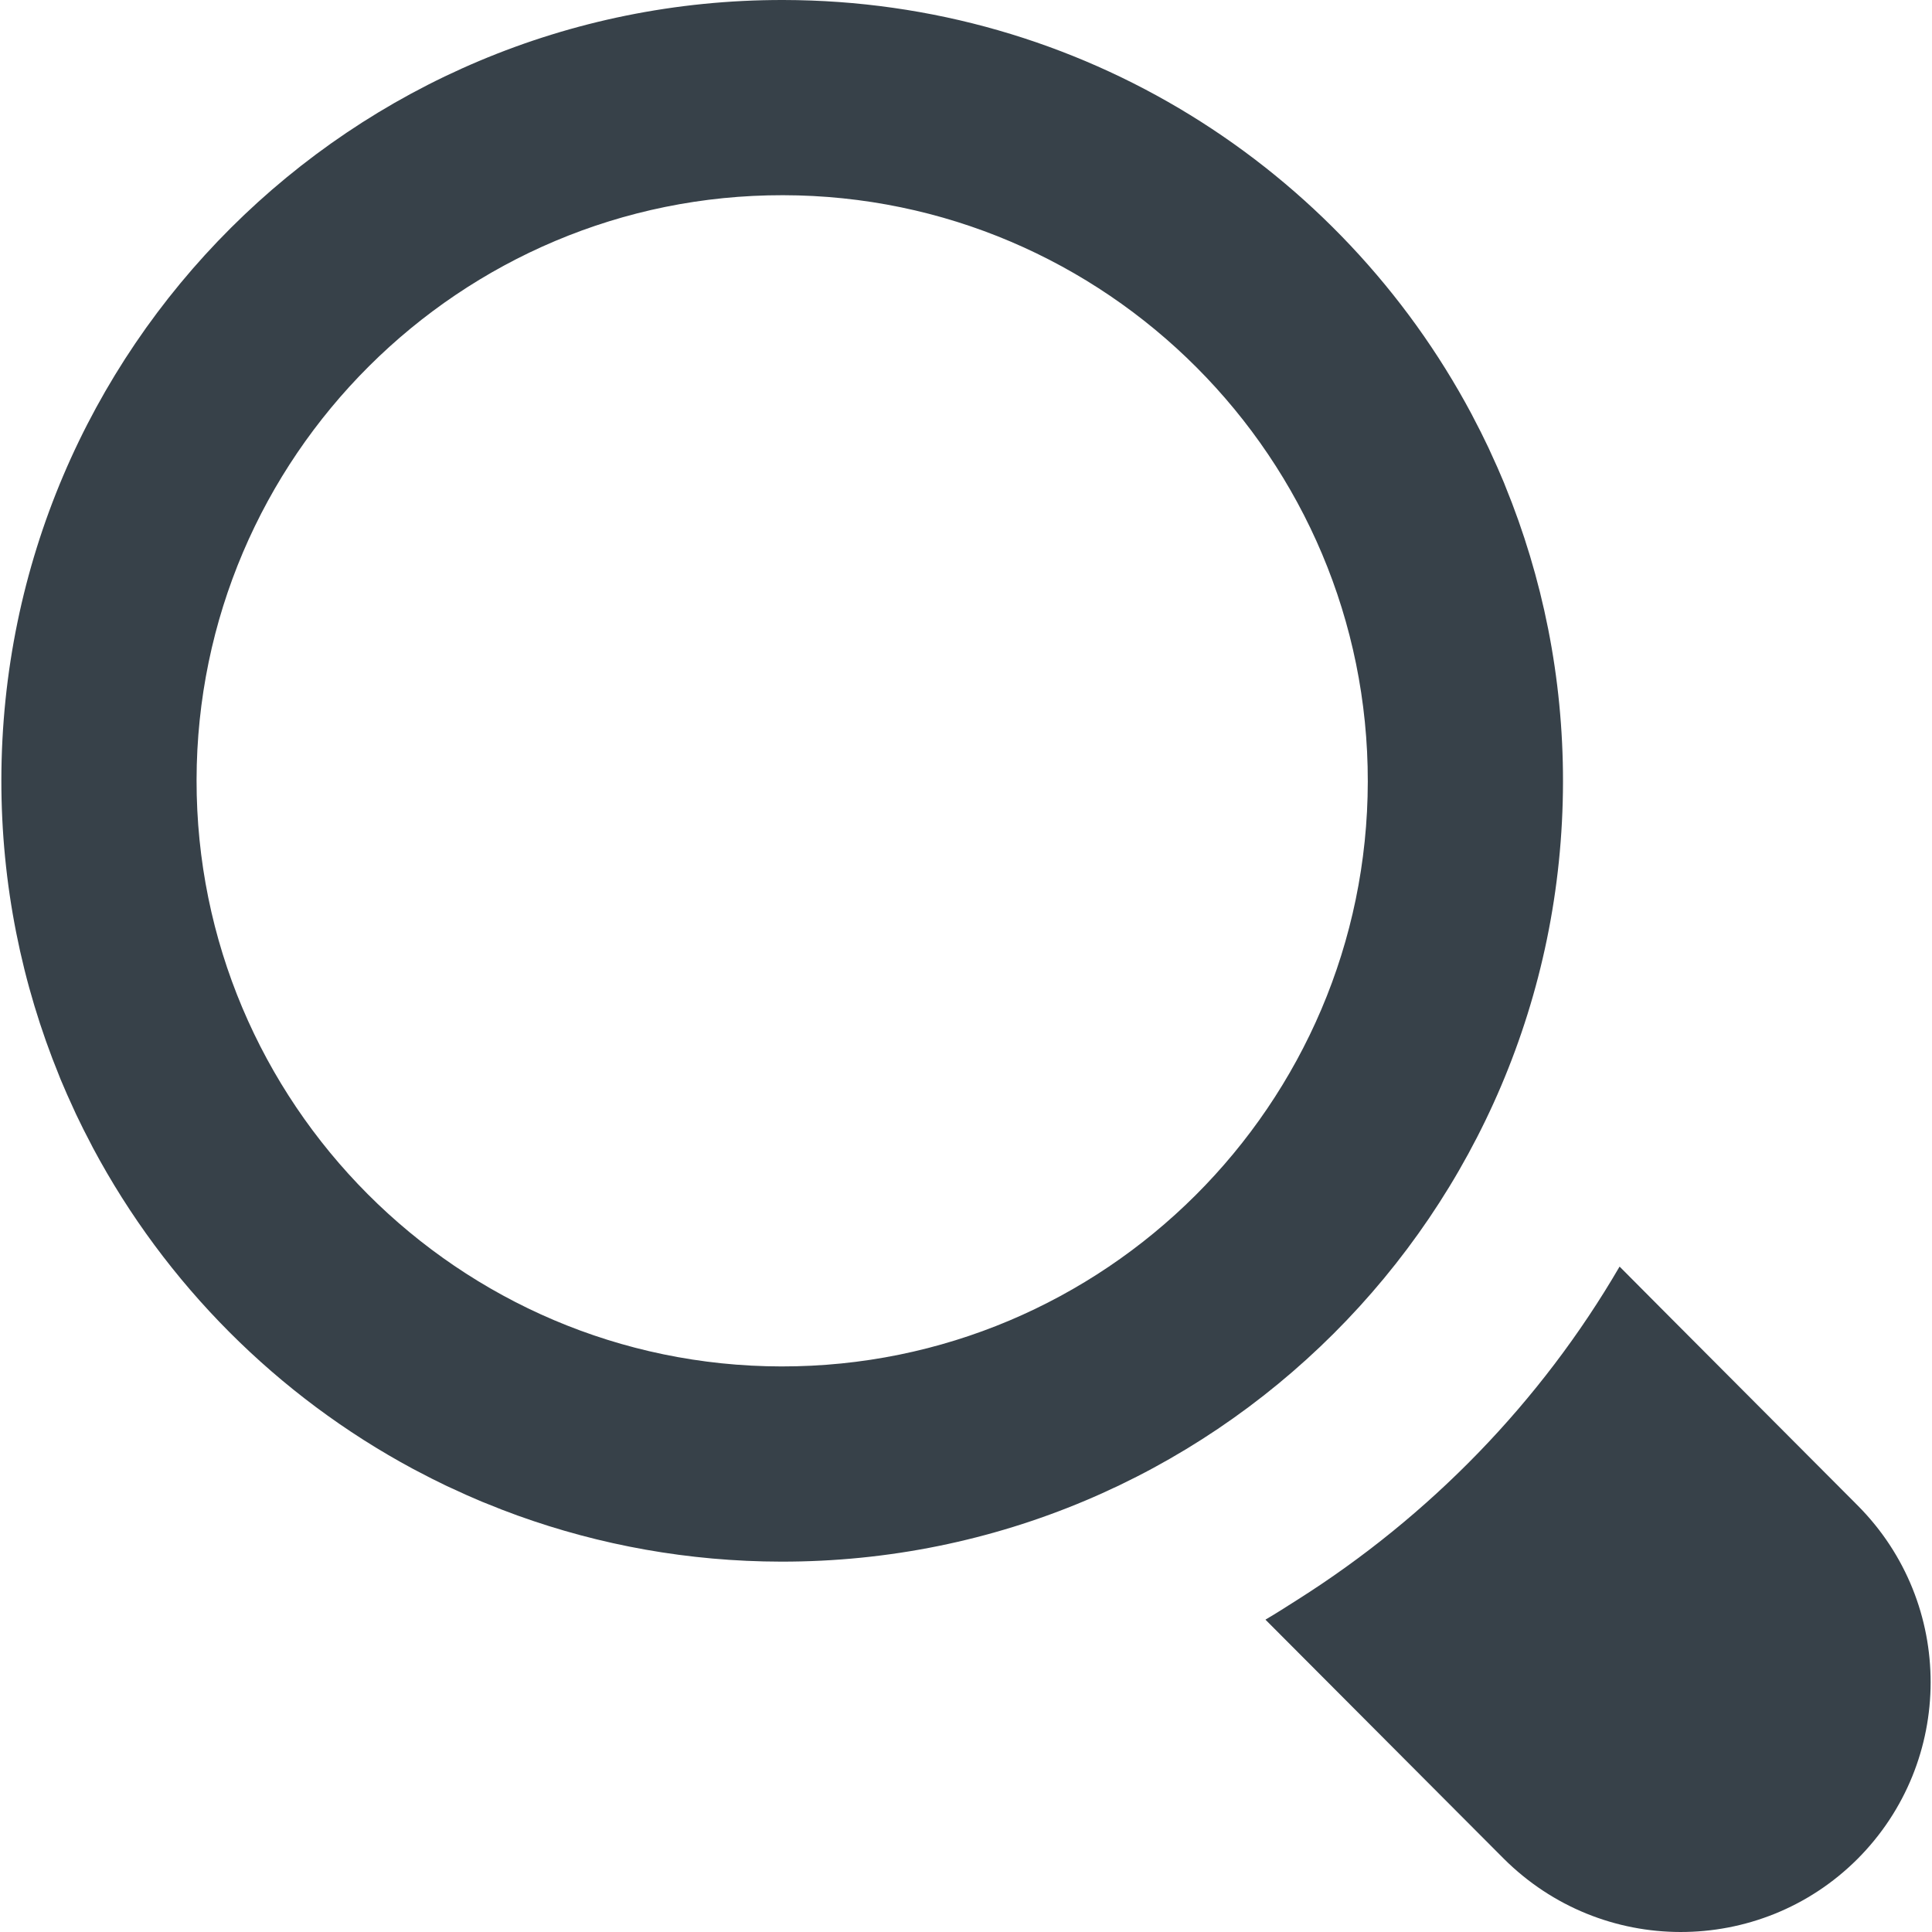
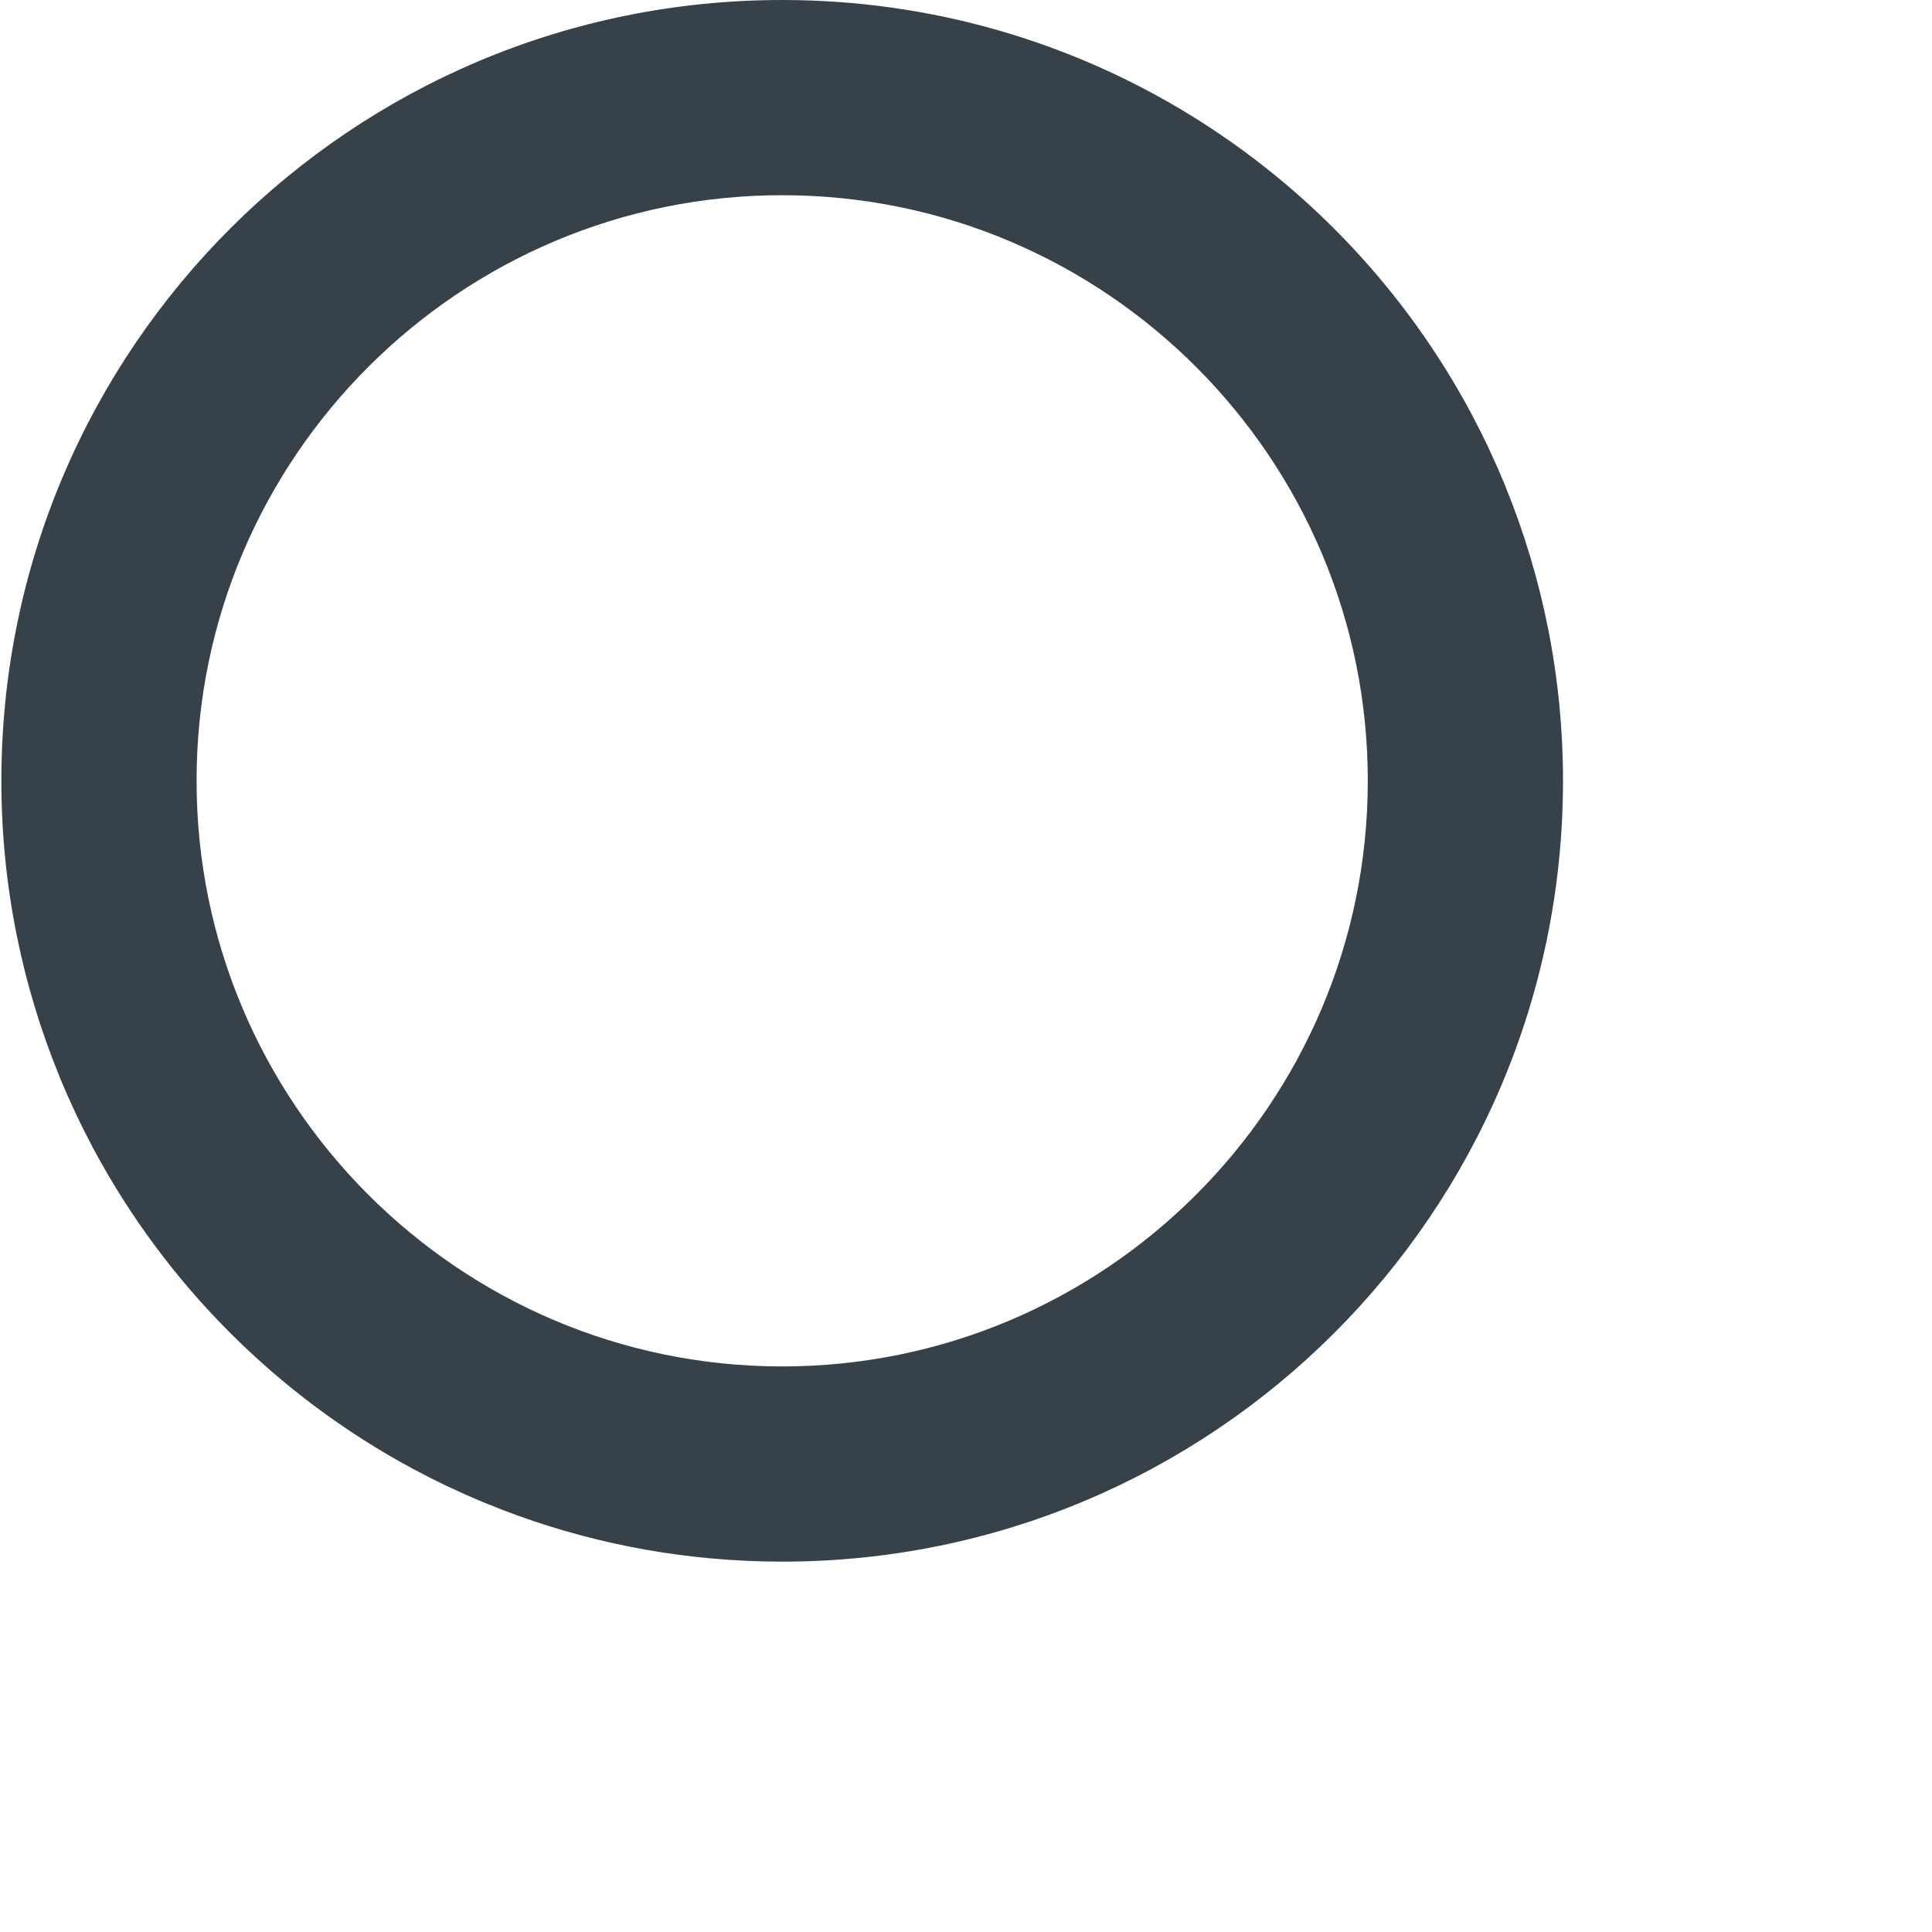
<svg xmlns="http://www.w3.org/2000/svg" version="1.1" id="_x31_0" x="0px" y="0px" viewBox="0 0 512 512" style="width: 256px; height: 256px; opacity: 1;" xml:space="preserve">
  <style type="text/css">
	.st0{fill:#374149;}
</style>
  <g>
-     <path class="st0" d="M492.336,399.004l-50.28-50.434l-12.791-12.856c0,0.008-0.008,0.012-0.008,0.012l-0.061-0.053   c-20.894,35.901-50.361,66.151-85.365,88.282c-2.792,1.754-5.549,3.569-8.41,5.222l0.012,0.012   c-0.025,0.013-0.045,0.033-0.069,0.045l63.144,63.33c12.973,12.924,29.85,19.407,46.817,19.435   c16.97,0.024,33.948-6.41,46.877-19.302C518.064,466.828,518.125,424.946,492.336,399.004z" />
    <path class="st0" d="M118.446,393.831c0.409,0.194,0.825,0.367,1.233,0.558c2.643,1.237,5.298,2.433,7.998,3.56   c0.299,0.126,0.602,0.234,0.906,0.36c2.837,1.168,5.702,2.287,8.604,3.33c0.012,0.004,0.024,0.008,0.036,0.012   c21.792,7.845,45.273,12.161,69.765,12.198c114.281,0.166,207.057-92.344,207.222-206.626c0.041-27.769-5.427-54.253-15.317-78.466   c-0.122-0.294-0.226-0.594-0.348-0.889c-1.131-2.728-2.331-5.42-3.576-8.091c-0.174-0.376-0.336-0.76-0.514-1.135   c-1.306-2.769-2.683-5.493-4.106-8.188c-0.129-0.247-0.25-0.502-0.384-0.748C355.208,44.534,286.616,0.118,207.589,0   C93.308-0.166,0.527,92.344,0.362,206.626c-0.04,27.769,5.432,54.253,15.322,78.465c0.117,0.295,0.226,0.594,0.347,0.89   c1.132,2.728,2.332,5.419,3.573,8.091c0.178,0.375,0.335,0.759,0.514,1.135c1.297,2.748,2.667,5.452,4.082,8.132   c0.142,0.27,0.271,0.546,0.412,0.812c19.254,36.094,48.878,65.807,84.916,85.162c0.283,0.154,0.57,0.29,0.853,0.44   C113.035,391.163,115.718,392.534,118.446,393.831z M362.479,207.15c-0.122,85.57-69.845,155.092-155.415,154.967   c-85.574-0.126-155.093-69.85-154.971-155.42c0.126-85.574,69.845-155.092,155.419-154.966S362.604,121.576,362.479,207.15z" />
  </g>
</svg>